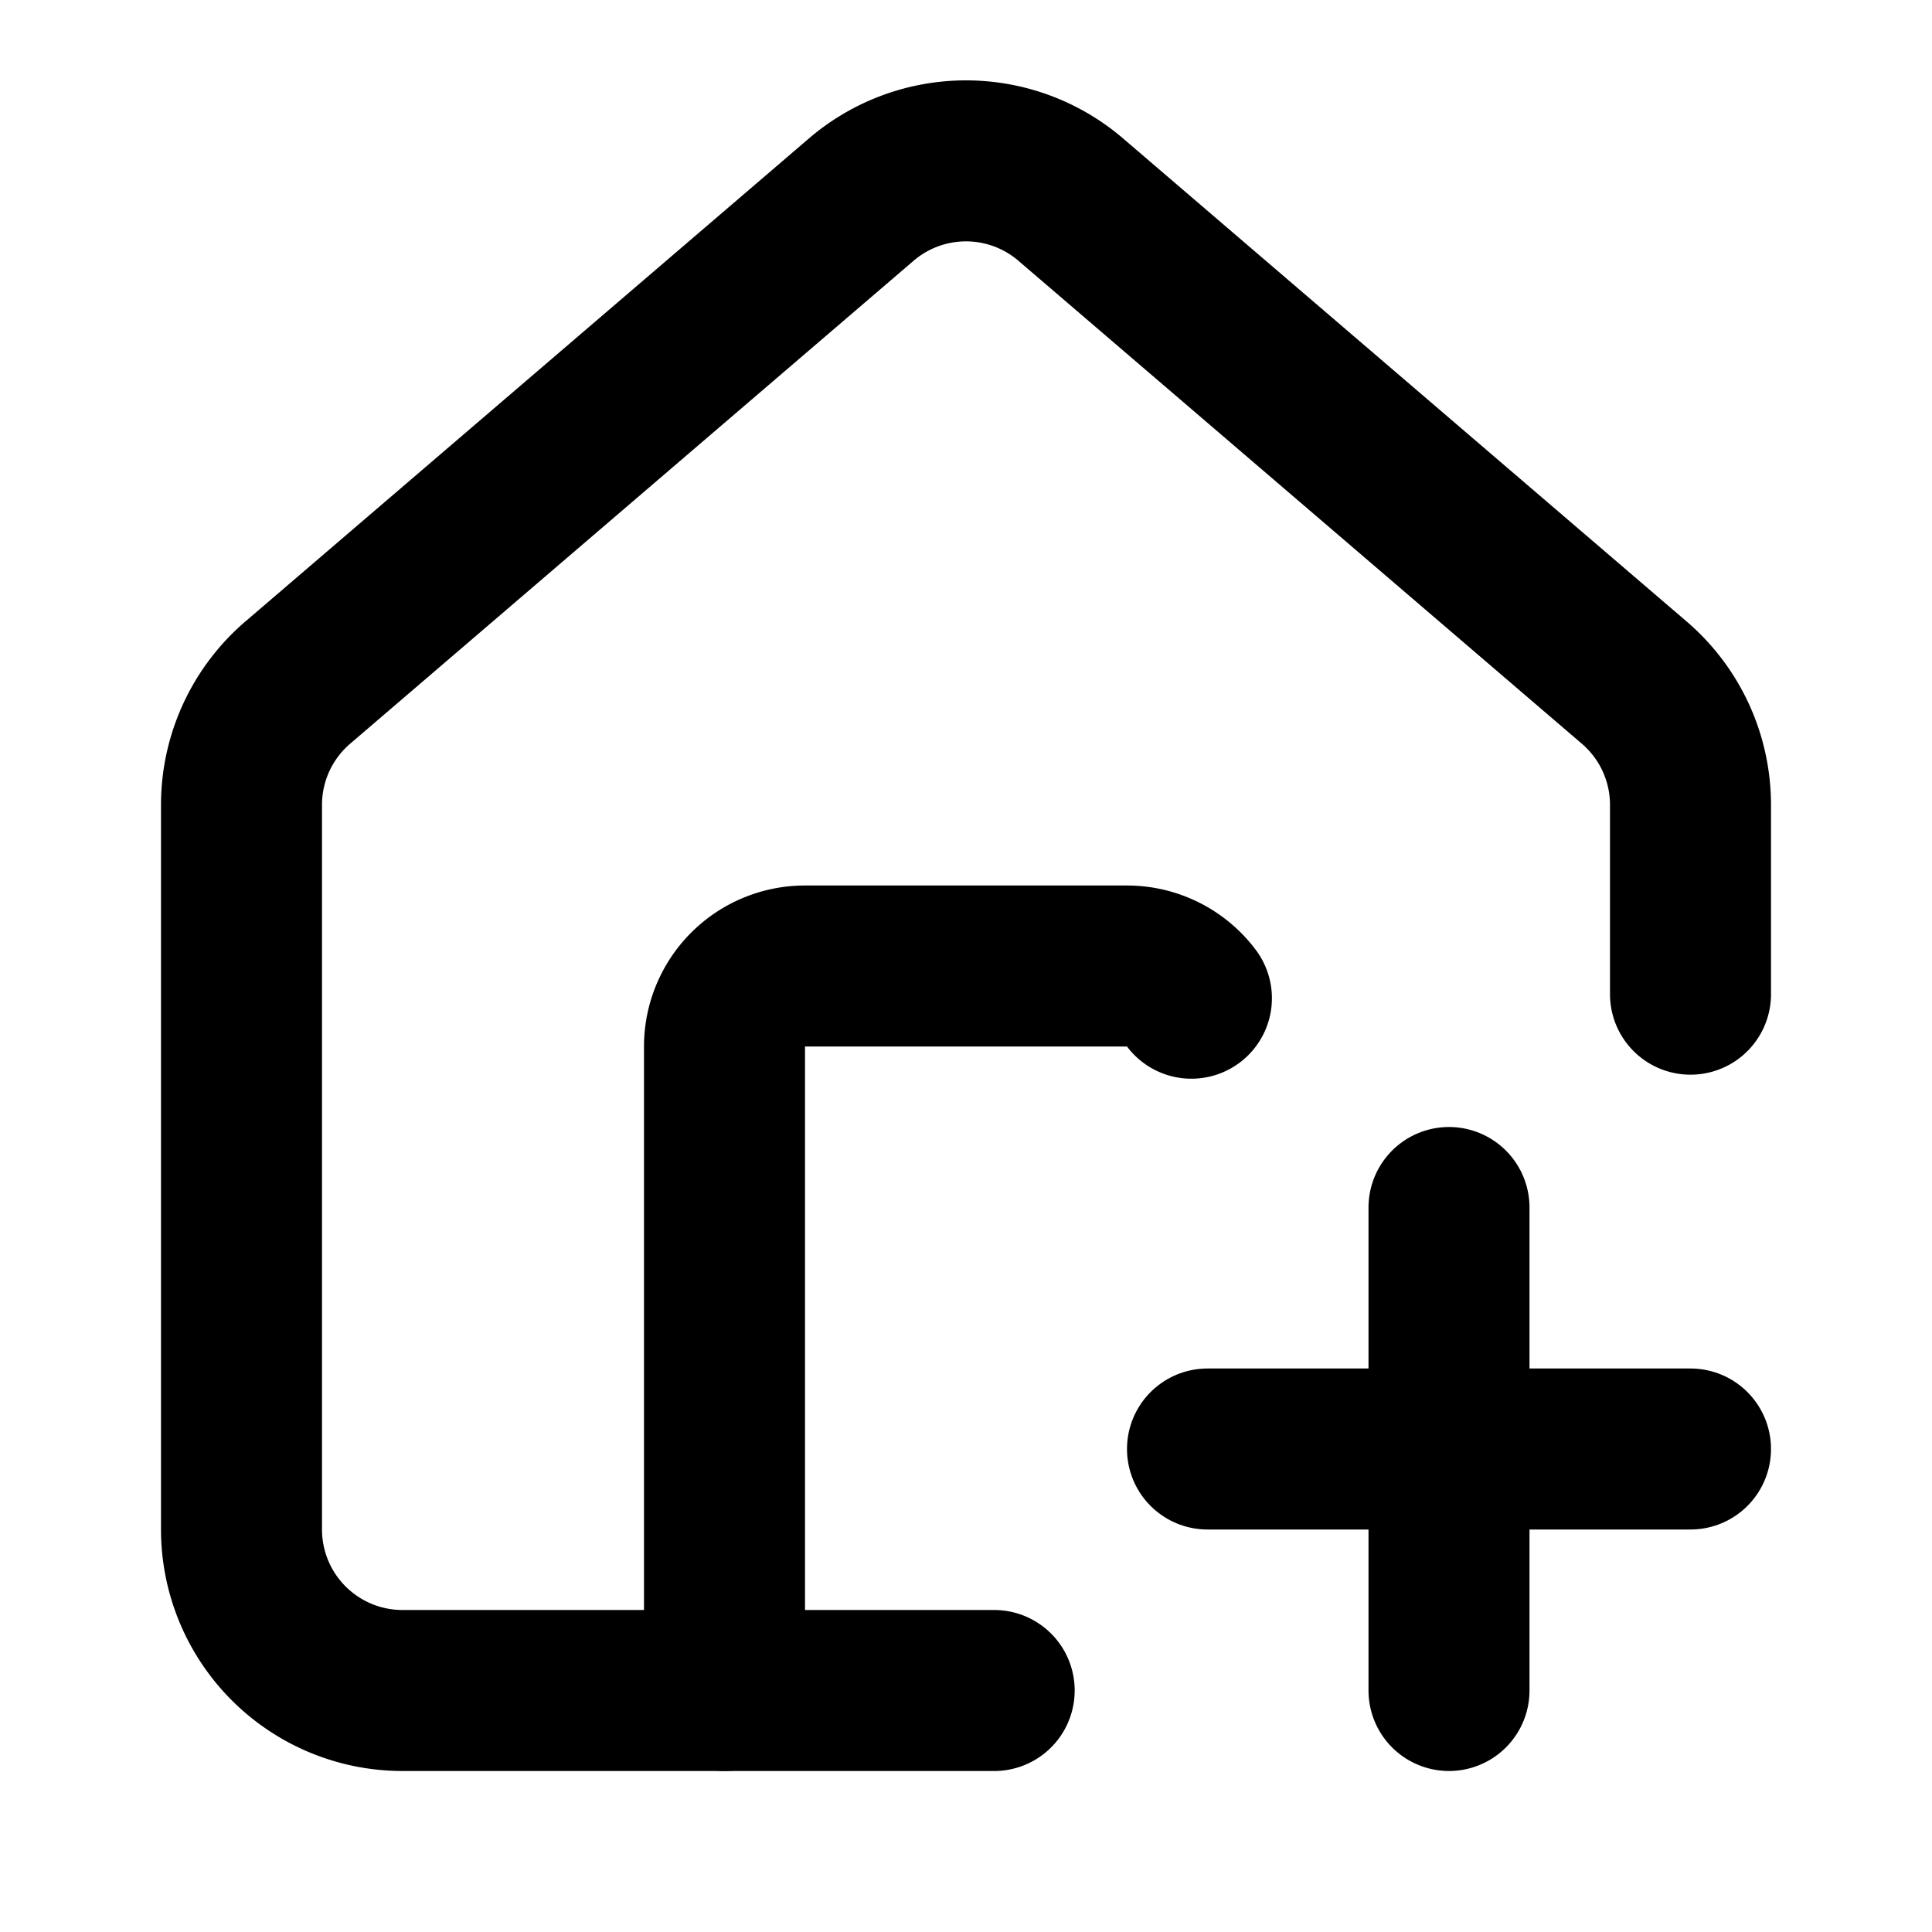
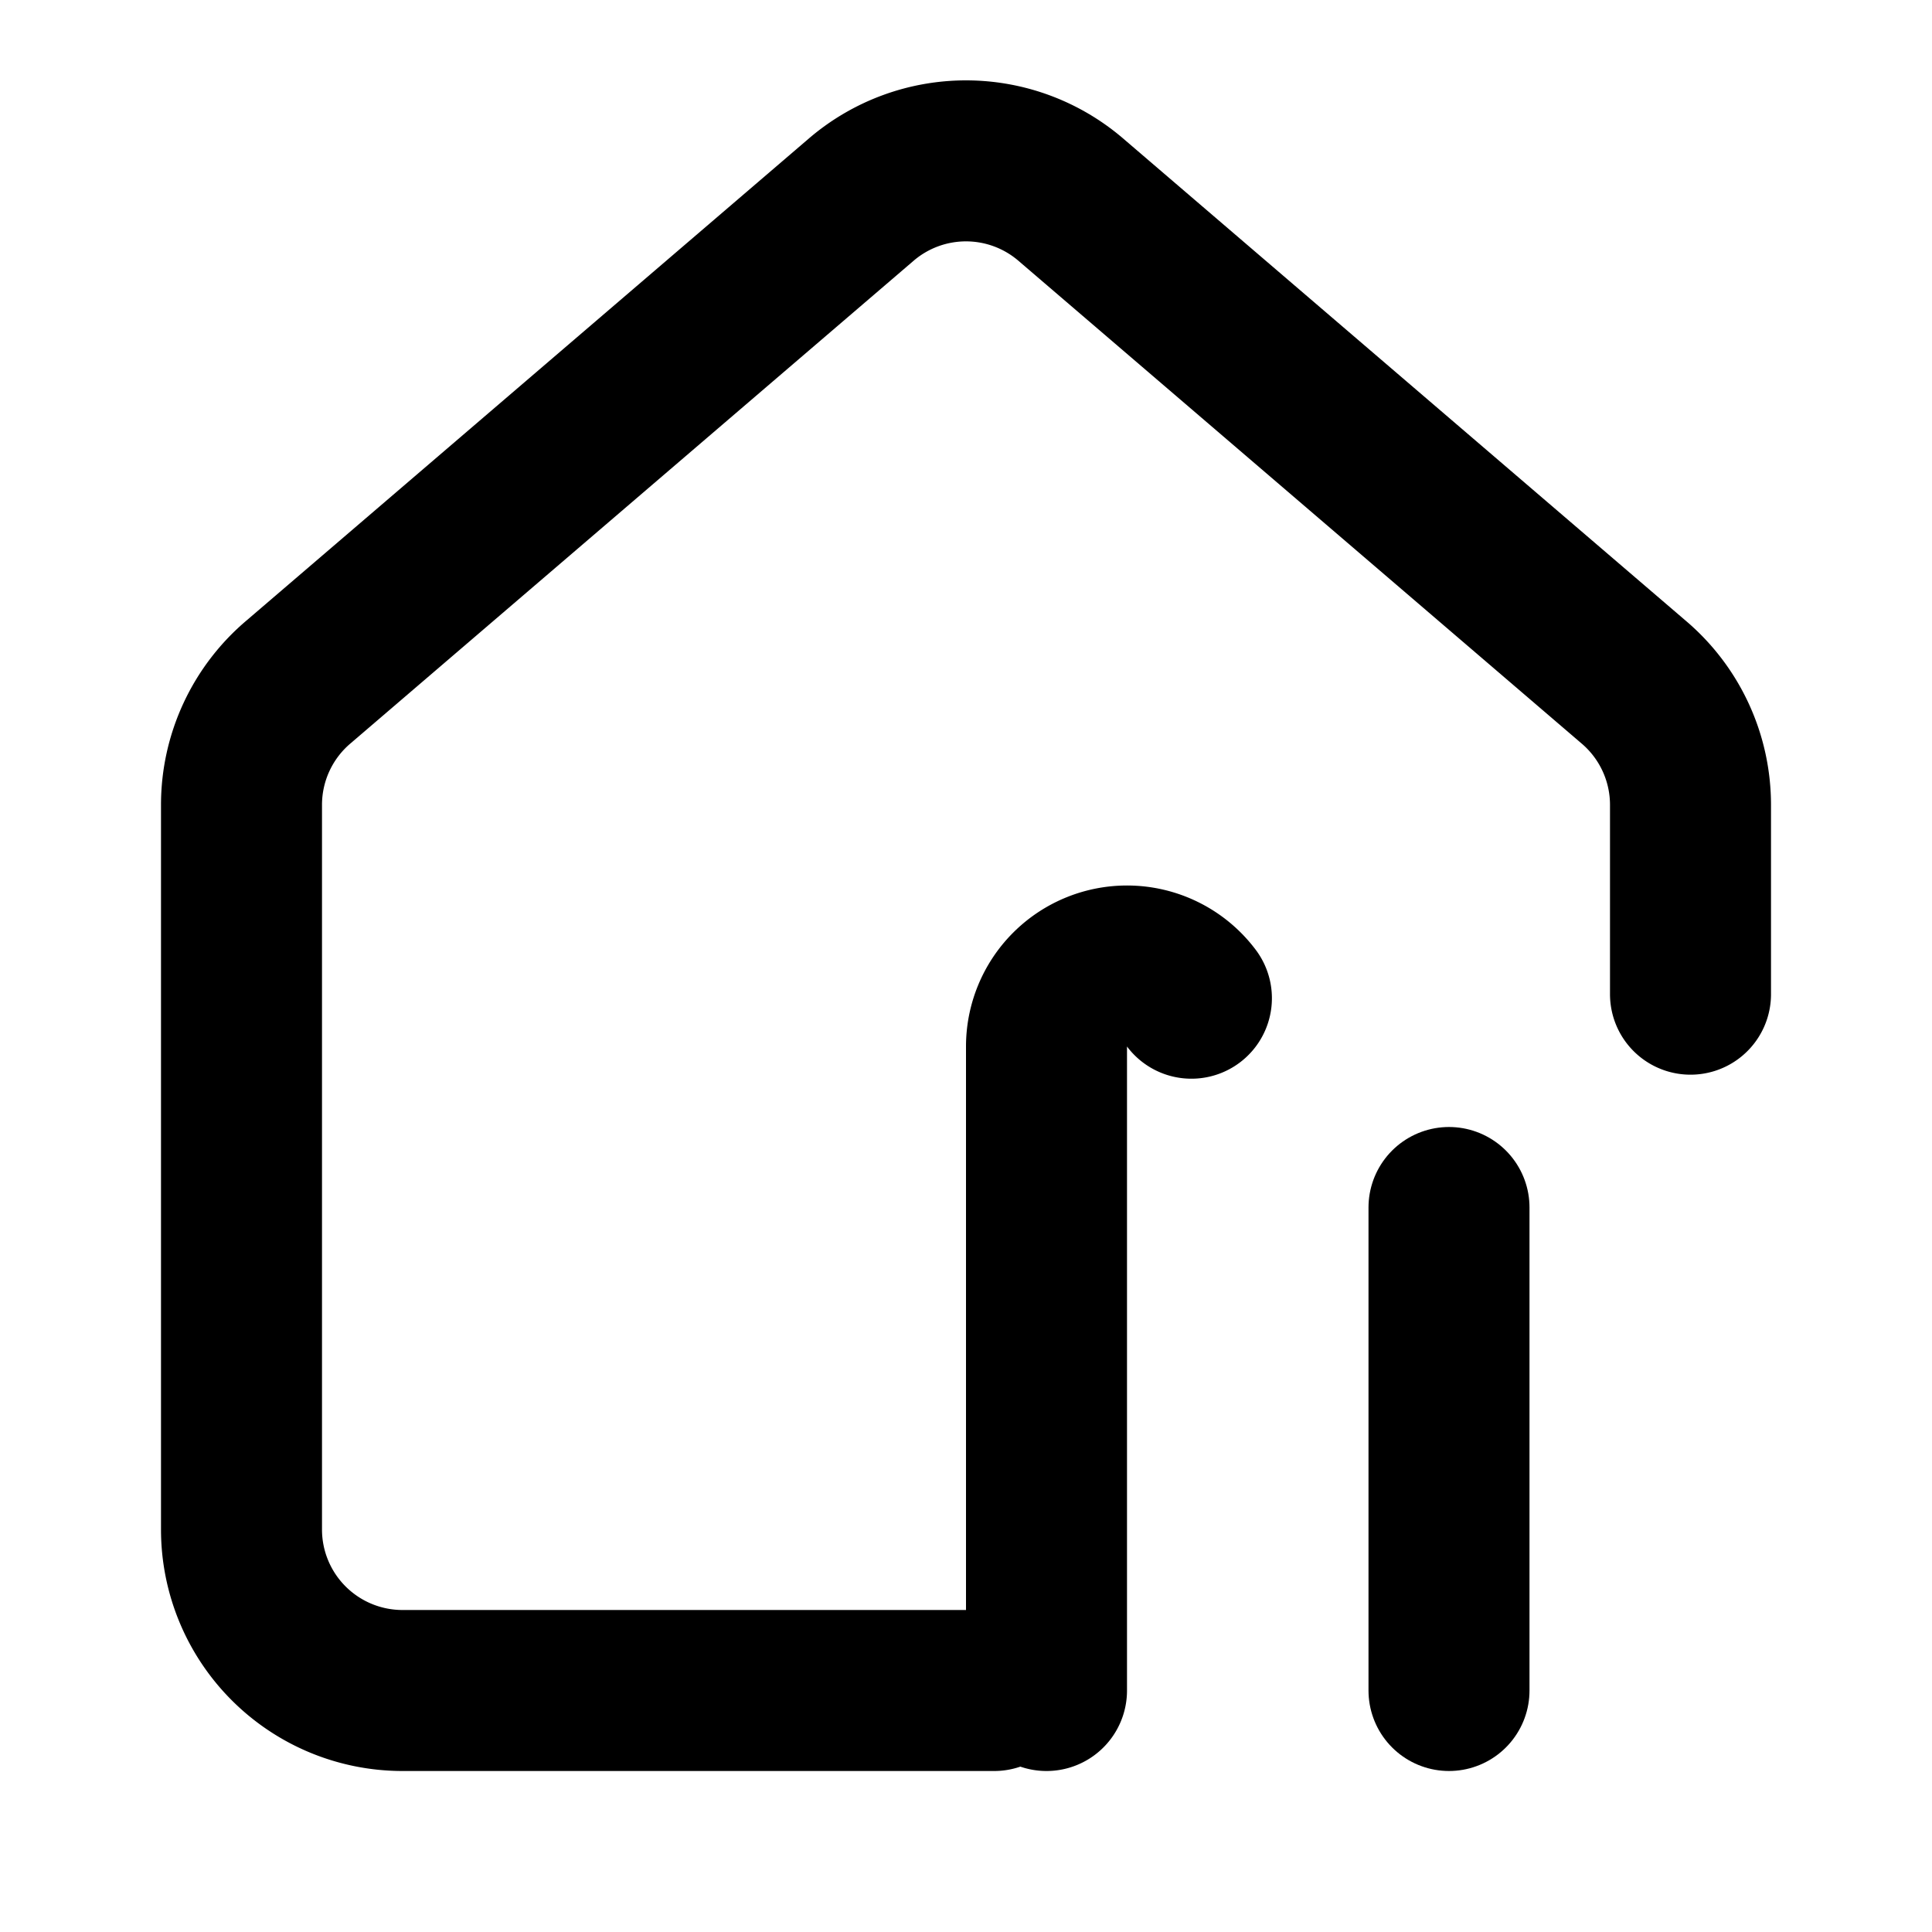
<svg xmlns="http://www.w3.org/2000/svg" width="24" height="24" viewBox="0 0 24 24" fill="none" stroke="currentColor" stroke-width="2" stroke-linecap="round" stroke-linejoin="round" class="lucide lucide-house-plus-icon lucide-house-plus">
  <path d="M12.35 21H5a2 2 0 0 1-2-2v-9a2 2 0 0 1 .71-1.53l7-6a2 2 0 0 1 2.58 0l7 6A2 2 0 0 1 21 10v2.35" />
-   <path d="M14.8 12.4A1 1 0 0 0 14 12h-4a1 1 0 0 0-1 1v8" />
-   <path d="M15 18h6" />
+   <path d="M14.8 12.4A1 1 0 0 0 14 12a1 1 0 0 0-1 1v8" />
  <path d="M18 15v6" />
</svg>